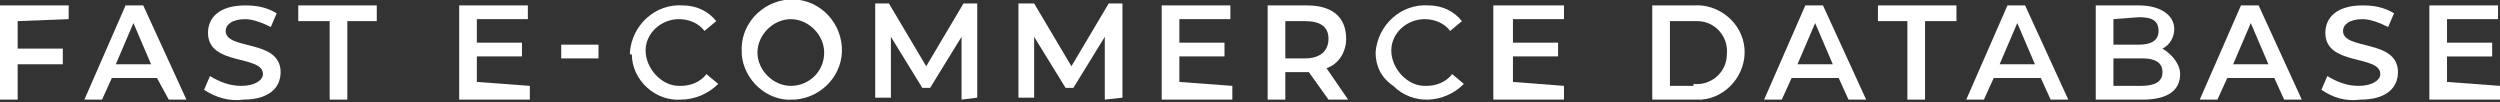
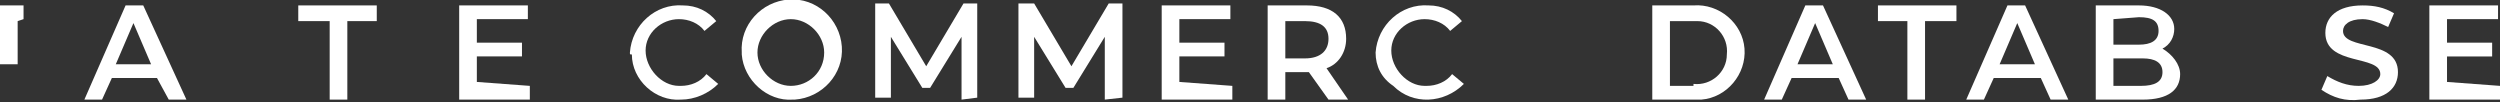
<svg xmlns="http://www.w3.org/2000/svg" version="1.1" id="EvitaDB" x="0px" y="0px" viewBox="0 0 127.4 5.2" style="enable-background:new 0 0 127.4 5.2;" xml:space="preserve">
  <rect x="0" y="0" width="127.4" height="5.2" fill="#333333" stroke="none" />
  <style type="text/css">
	.st0{fill:#FFFFFF;}
	
		.st1{display:none;fill-rule:evenodd;clip-rule:evenodd;fill:url(#Path_2881_00000027573805299793659030000006498479182127828909_);}
	.st2{display:none;}
	.st3{display:inline;fill:#FFFFFF;}
	.st4{display:inline;fill:url(#Path_2887_00000107589007430049312100000000287479002234473882_);}
	.st5{display:inline;fill:url(#Path_2888_00000047773262953356483820000003295483976102621349_);}
	.st6{display:none;fill:url(#Path_2889_00000003796988986832228270000013107892767513390980_);}
	.st7{display:none;fill:#FFFFFF;}
</style>
  <g id="Group_54" transform="translate(61.7 42.376)">
-     <path id="Path_2859" class="st0" d="M-60.8-41.3v1.4h2.3v0.8h-2.3v1.8h-0.9v-4.8h3.5v0.7L-60.8-41.3L-60.8-41.3z" />
+     <path id="Path_2859" class="st0" d="M-60.8-41.3v1.4v0.8h-2.3v1.8h-0.9v-4.8h3.5v0.7L-60.8-41.3L-60.8-41.3z" />
    <path id="Path_2860" class="st0" d="M-53.7-38.4H-56l-0.5,1.1h-0.9l2.1-4.8h0.9l2.2,4.8h-0.9L-53.7-38.4z M-54-39.1l-0.9-2.1   l-0.9,2.1H-54z" />
-     <path id="Path_2861" class="st0" d="M-51.3-37.8l0.3-0.7c0.5,0.3,1,0.5,1.6,0.5c0.7,0,1.1-0.3,1.1-0.6c0-1-2.8-0.4-2.8-2.1   c0-0.8,0.6-1.4,1.9-1.4c0.6,0,1.1,0.1,1.6,0.4l-0.3,0.7c-0.4-0.2-0.9-0.4-1.3-0.4c-0.7,0-1,0.3-1,0.6c0,1,2.8,0.4,2.8,2.1   c0,0.8-0.6,1.4-1.9,1.4C-50-37.2-50.7-37.4-51.3-37.8z" />
    <path id="Path_2862" class="st0" d="M-44.9-41.3h-1.6v-0.8h4v0.8H-44v4h-0.9L-44.9-41.3L-44.9-41.3z" />
    <path id="Path_2863" class="st0" d="M-34.7-38v0.7h-3.6v-4.8h3.5v0.7h-2.6v1.2h2.3v0.7h-2.3v1.3L-34.7-38L-34.7-38z" />
-     <path id="Path_2864" class="st0" d="M-33.1-40.1h1.9v0.7h-1.9V-40.1z" />
    <path id="Path_2865" class="st0" d="M-29.6-39.7c0.1-1.4,1.3-2.5,2.7-2.4c0.7,0,1.3,0.3,1.7,0.8l-0.6,0.5c-0.3-0.4-0.8-0.6-1.3-0.6   c-0.9,0-1.7,0.7-1.7,1.6S-28-38-27.1-38c0,0,0.1,0,0.1,0c0.5,0,1-0.2,1.3-0.6l0.6,0.5c-0.5,0.5-1.2,0.8-1.9,0.8   c-1.3,0.1-2.5-1-2.5-2.3C-29.6-39.6-29.6-39.6-29.6-39.7z" />
    <path id="Path_2866" class="st0" d="M-23.9-39.7c-0.1-1.4,1-2.6,2.4-2.7c1.4-0.1,2.6,1,2.7,2.4s-1,2.6-2.4,2.7c0,0-0.1,0-0.1,0   c-1.3,0.1-2.5-1-2.6-2.3C-23.9-39.6-23.9-39.6-23.9-39.7z M-19.7-39.7c0-0.9-0.8-1.7-1.7-1.7c-0.9,0-1.7,0.8-1.7,1.7   s0.8,1.7,1.7,1.7l0,0C-20.5-38-19.7-38.7-19.7-39.7C-19.7-39.6-19.7-39.6-19.7-39.7z" />
    <path id="Path_2867" class="st0" d="M-12.7-37.3l0-3.2l-1.6,2.6h-0.4l-1.6-2.6v3.1h-0.8v-4.8h0.7l1.9,3.2l1.9-3.2h0.7l0,4.8   L-12.7-37.3z" />
    <path id="Path_2868" class="st0" d="M-5.4-37.3l0-3.2l-1.6,2.6h-0.4l-1.6-2.6v3.1h-0.8v-4.8H-9l1.9,3.2l1.9-3.2h0.7l0,4.8   L-5.4-37.3z" />
    <path id="Path_2869" class="st0" d="M1.1-38v0.7h-3.6v-4.8H1v0.7h-2.6v1.2h2.3v0.7h-2.3v1.3L1.1-38L1.1-38z" />
    <path id="Path_2870" class="st0" d="M6-37.3l-1-1.4c-0.1,0-0.1,0-0.2,0H3.8v1.4H2.9v-4.8h2c1.3,0,2,0.6,2,1.7c0,0.7-0.4,1.3-1,1.5   L7-37.3L6-37.3z M4.8-41.3h-1v1.9h1c0.8,0,1.2-0.4,1.2-1S5.6-41.3,4.8-41.3z" />
    <path id="Path_2871" class="st0" d="M8.4-39.7c0.1-1.4,1.3-2.5,2.7-2.4c0.7,0,1.3,0.3,1.7,0.8l-0.6,0.5c-0.3-0.4-0.8-0.6-1.3-0.6   c-0.9,0-1.7,0.7-1.7,1.6S10-38,10.9-38c0,0,0.1,0,0.1,0c0.5,0,1-0.2,1.3-0.6l0.6,0.5c-1,1-2.6,1.1-3.6,0.1   C8.7-38.4,8.4-39,8.4-39.7L8.4-39.7z" />
-     <path id="Path_2872" class="st0" d="M18-38v0.7h-3.6v-4.8H18v0.7h-2.6v1.2h2.3v0.7h-2.3v1.3L18-38L18-38z" />
    <path id="Path_2873" class="st0" d="M22.5-42.1h2.1c1.3-0.1,2.5,0.9,2.6,2.2s-0.9,2.5-2.2,2.6c-0.1,0-0.3,0-0.4,0h-2.1V-42.1z    M24.6-38.1c0.9,0.1,1.7-0.6,1.7-1.5c0.1-0.9-0.6-1.7-1.5-1.7c-0.1,0-0.2,0-0.2,0h-1.2v3.3H24.6z" />
    <path id="Path_2874" class="st0" d="M32-38.4h-2.4l-0.5,1.1h-0.9l2.1-4.8h0.9l2.2,4.8h-0.9L32-38.4z M31.7-39.1l-0.9-2.1l-0.9,2.1   H31.7z" />
    <path id="Path_2875" class="st0" d="M35.5-41.3H34v-0.8h4v0.8h-1.6v4h-0.9L35.5-41.3L35.5-41.3z" />
    <path id="Path_2876" class="st0" d="M42.3-38.4h-2.4l-0.5,1.1h-0.9l2.1-4.8h0.9l2.2,4.8h-0.9L42.3-38.4z M42-39.1l-0.9-2.1   l-0.9,2.1H42z" />
    <path id="Path_2877" class="st0" d="M49.4-38.6c0,0.8-0.6,1.3-1.9,1.3h-2.4v-4.8h2.2c1.1,0,1.8,0.5,1.8,1.2c0,0.4-0.2,0.8-0.6,1   C49-39.6,49.4-39.1,49.4-38.6z M46-41.4v1.3h1.3c0.6,0,1-0.2,1-0.7s-0.3-0.7-1-0.7L46-41.4L46-41.4z M48.5-38.7   c0-0.5-0.4-0.7-1-0.7H46v1.4h1.4C48.1-38,48.5-38.2,48.5-38.7L48.5-38.7z" />
-     <path id="Path_2878" class="st0" d="M54.2-38.4h-2.4l-0.5,1.1h-0.9l2.1-4.8h0.9l2.2,4.8h-0.9L54.2-38.4z M53.9-39.1L53-41.2   l-0.9,2.1H53.9z" />
    <path id="Path_2879" class="st0" d="M56.6-37.8l0.3-0.7c0.5,0.3,1,0.5,1.6,0.5c0.7,0,1.1-0.3,1.1-0.6c0-1-2.8-0.4-2.8-2.1   c0-0.8,0.6-1.4,1.9-1.4c0.6,0,1.1,0.1,1.6,0.4L60-41c-0.4-0.2-0.9-0.4-1.3-0.4c-0.7,0-1,0.3-1,0.6c0,1,2.8,0.4,2.8,2.1   c0,0.8-0.6,1.4-1.9,1.4C57.8-37.2,57.2-37.4,56.6-37.8z" />
    <path id="Path_2880" class="st0" d="M65.7-38v0.7h-3.6v-4.8h3.5v0.7H63v1.2h2.3v0.7H63v1.3L65.7-38L65.7-38z" />
  </g>
  <linearGradient id="Path_2881_00000155135184038976938750000010125869788282037642_" gradientUnits="userSpaceOnUse" x1="-259.295" y1="393.536" x2="-258.587" y2="394.244" gradientTransform="matrix(47.43 0 0 -47.43 12243.591 18663.771)">
    <stop offset="0" style="stop-color:#22BEE4" />
    <stop offset="1" style="stop-color:#8533C3" />
  </linearGradient>
  <path id="Path_2881" style="display:none;fill-rule:evenodd;clip-rule:evenodd;fill:url(#Path_2881_00000155135184038976938750000010125869788282037642_);" d="  M-38-42.1c13.1,0,23.7,10.6,23.7,23.7S-24.9,5.3-38,5.3S-61.7-5.3-61.7-18.4c0,0,0,0,0,0C-61.7-31.5-51.1-42.1-38-42.1z" />
  <g id="Group_55" transform="translate(59.89 6.884)" class="st2">
    <path id="Path_2882" class="st3" d="M-43-23.4h-14.4c0.5,2.7,2.8,4.4,6,4.4c1.1,0,2.1-0.2,3.1-0.6c1.3-0.6,2.9-0.2,3.9,0.9l0.3,0.4   c-1.6,2-4.2,3-7.4,3c-6.2,0-10.1-4-10.1-9.4c0-5.1,4.1-9.3,9.2-9.4c5.5-0.1,9.6,3.7,9.6,9.5C-42.9-24.3-43-23.8-43-23.4z    M-57.4-26.2H-47c-0.3-2.6-2.6-4.6-5.2-4.5C-54.8-30.8-57.1-28.9-57.4-26.2z" />
    <path id="Path_2883" class="st3" d="M-21.9-33.9l-7.9,18.4h-4.4l-7.9-18.4h1.3c1.9,0,3.7,1.2,4.4,2.9l4.5,10.7l4.6-10.7   c0.8-1.8,2.5-2.9,4.4-2.9L-21.9-33.9z" />
    <path id="Path_2884" class="st3" d="M-19.8-39.5c0-1.4,1.2-2.6,2.7-2.6c0,0,0.1,0,0.1,0c1.4-0.1,2.6,1,2.7,2.4c0,0,0,0.1,0,0.1   c0,1.5-1.3,2.7-2.8,2.7C-18.6-37-19.7-38.1-19.8-39.5L-19.8-39.5z M-19.2-33.9h4.3v18.4h-0.9c-1.9,0-3.4-1.5-3.4-3.4V-33.9z" />
    <path id="Path_2885" class="st3" d="M1.7-16.6c-1.2,0.9-2.7,1.3-4.1,1.2c-4,0-6.3-2.1-6.3-6.2v-8.8h-3v-3.4h3V-38h4.3v4.2h4.9v0.7   c0,1.5-1.2,2.7-2.7,2.7h-2.2v8.7c0,1.8,0.9,2.8,2.5,2.8c0.9,0,1.7-0.2,2.4-0.8L1.7-16.6z" />
    <path id="Path_2886" class="st3" d="M20.7-25.9v10.4h-4.1v-2.2c-1,1.6-3,2.5-5.8,2.5c-4.2,0-6.8-2.3-6.8-5.5c0-3.1,2.1-5.5,7.6-5.5   h4.7v-0.3c0-2.5-1.5-4-4.6-4c-1.1,0-2.1,0.2-3.2,0.5c-1.5,0.5-3.2-0.1-3.9-1.5l-0.2-0.3c2.4-1.6,5.2-2.4,8-2.3   C17.1-34.1,20.7-30.4,20.7-25.9z M16.4-21.3v-2.1h-4.4c-2.9,0-3.7,1.1-3.7,2.4c0,1.5,1.3,2.5,3.5,2.5   C13.7-18.3,15.6-19.5,16.4-21.3L16.4-21.3z" />
  </g>
  <g id="Group_56" transform="translate(149.24 14.532)" class="st2">
    <linearGradient id="Path_2887_00000014602394322445348610000010193152886066495637_" gradientUnits="userSpaceOnUse" x1="-402.461" y1="367.503" x2="-402.461" y2="366.503" gradientTransform="matrix(20.243 0 0 -19.156 8095.449 6997.763)">
      <stop offset="0" style="stop-color:#7585E6" />
      <stop offset="0.196" style="stop-color:#6C8BE6" />
      <stop offset="0.522" style="stop-color:#529DE5" />
      <stop offset="0.936" style="stop-color:#29B9E4" />
      <stop offset="1" style="stop-color:#22BEE4" />
    </linearGradient>
-     <path id="Path_2887" style="display:inline;fill:url(#Path_2887_00000014602394322445348610000010193152886066495637_);" d="   M-61.7-42.1h9.4c6.4,0,10.8,3.6,10.8,9.6S-45.9-23-52.3-23h-9.4V-42.1z M-52.5-28c2.3,0.2,4.4-1.5,4.6-3.8c0-0.2,0-0.5,0-0.7   c0.2-2.3-1.5-4.4-3.9-4.5c-0.2,0-0.5,0-0.7,0h-2.7v9.1L-52.5-28L-52.5-28z" />
    <linearGradient id="Path_2888_00000022521704124017524570000013127582584892133271_" gradientUnits="userSpaceOnUse" x1="-401.738" y1="367.497" x2="-401.738" y2="366.497" gradientTransform="matrix(18.875 0 0 -19.15 7552.459 6995.435)">
      <stop offset="0" style="stop-color:#7585E6" />
      <stop offset="0.196" style="stop-color:#6C8BE6" />
      <stop offset="0.522" style="stop-color:#529DE5" />
      <stop offset="0.936" style="stop-color:#29B9E4" />
      <stop offset="1" style="stop-color:#22BEE4" />
    </linearGradient>
    <path id="Path_2888" style="display:inline;fill:url(#Path_2888_00000022521704124017524570000013127582584892133271_);" d="   M-20.9-28.3c0,3.3-2.8,5.3-8.1,5.3h-10.8v-19.2h10.2c5.3,0,7.7,2.1,7.7,5c0,1.8-1,3.4-2.7,4.1C-22.4-32.4-20.9-30.5-20.9-28.3z    M-33.5-37.6v2.8h3c1.4,0,2.1-0.5,2.1-1.4s-0.7-1.4-2.1-1.4C-30.5-37.6-33.5-37.6-33.5-37.6z M-27.4-29c0-1-0.7-1.5-2.1-1.5h-3.9v3   h3.9C-28.2-27.5-27.4-28-27.4-29L-27.4-29z" />
  </g>
  <linearGradient id="Path_2889_00000157279208123374909830000016513529641743531662_" gradientUnits="userSpaceOnUse" x1="-235.353" y1="301.191" x2="-234.353" y2="301.191" gradientTransform="matrix(7.126 0 0 -3.928 1632.667 1164.675)">
    <stop offset="5.000000e-02" style="stop-color:#FFFFFF;stop-opacity:0" />
    <stop offset="0.95" style="stop-color:#FFFFFF" />
  </linearGradient>
  <path id="Path_2889" style="display:none;fill:url(#Path_2889_00000157279208123374909830000016513529641743531662_);" d="  M-44.3-20.4c-0.1,0.6-0.1,1.3-0.1,2c0,0.7,0.1,1.3,0.2,2h7v-3.9H-44.3z" />
  <path id="Path_2890" class="st7" d="M-25.3-18.2c0-8-5.6-13.2-13.1-13c-7,0.1-12.7,5.9-12.7,12.9c0,7.5,5.5,13,13.9,13  c4.3,0,7.9-1.4,10.2-4.1l-0.5-0.5c-1.3-1.5-3.5-2-5.3-1.2c-1.3,0.6-2.8,0.9-4.2,0.9c-4.4,0-7.5-2.4-8.2-6.1l0,0  c-0.1-0.7-0.2-1.3-0.2-2c0-0.7,0-1.3,0.1-2l0,0c0.4-3.6,3.6-6.3,7.2-6.1c3.6-0.2,6.8,2.5,7.1,6.1h-6.5v3.9h12.1  C-25.4-17-25.3-17.7-25.3-18.2z" />
</svg>